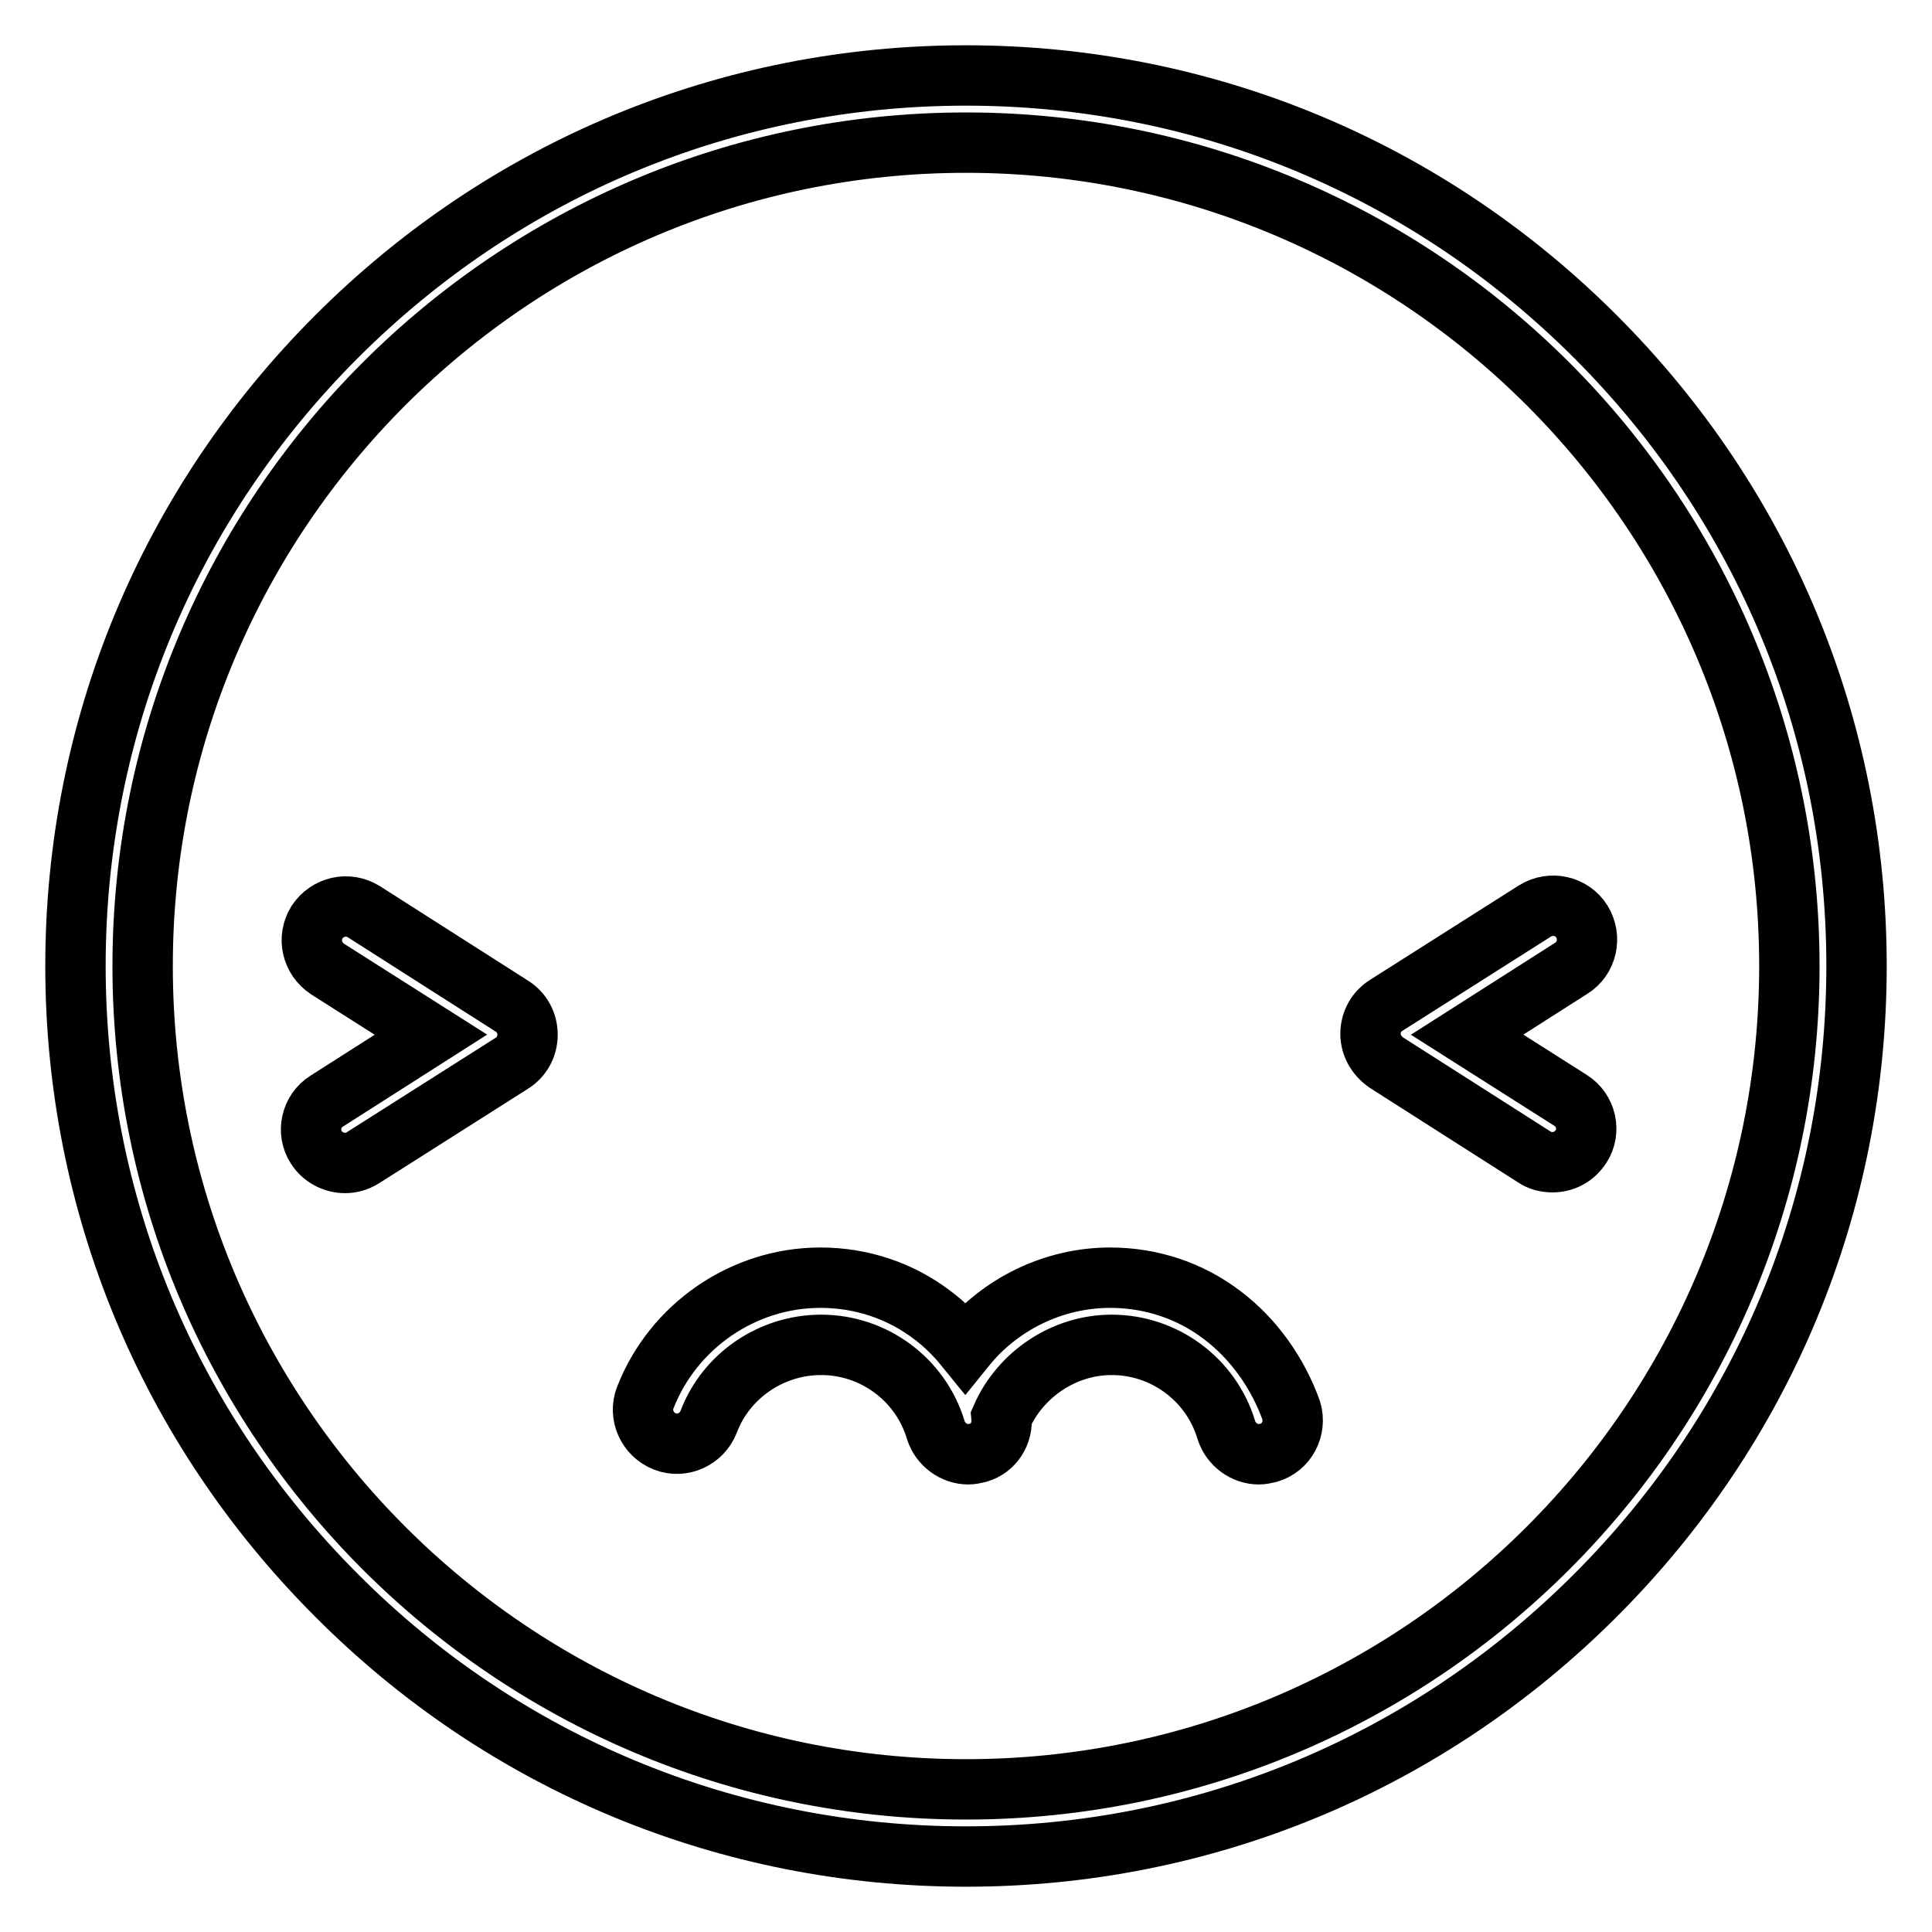
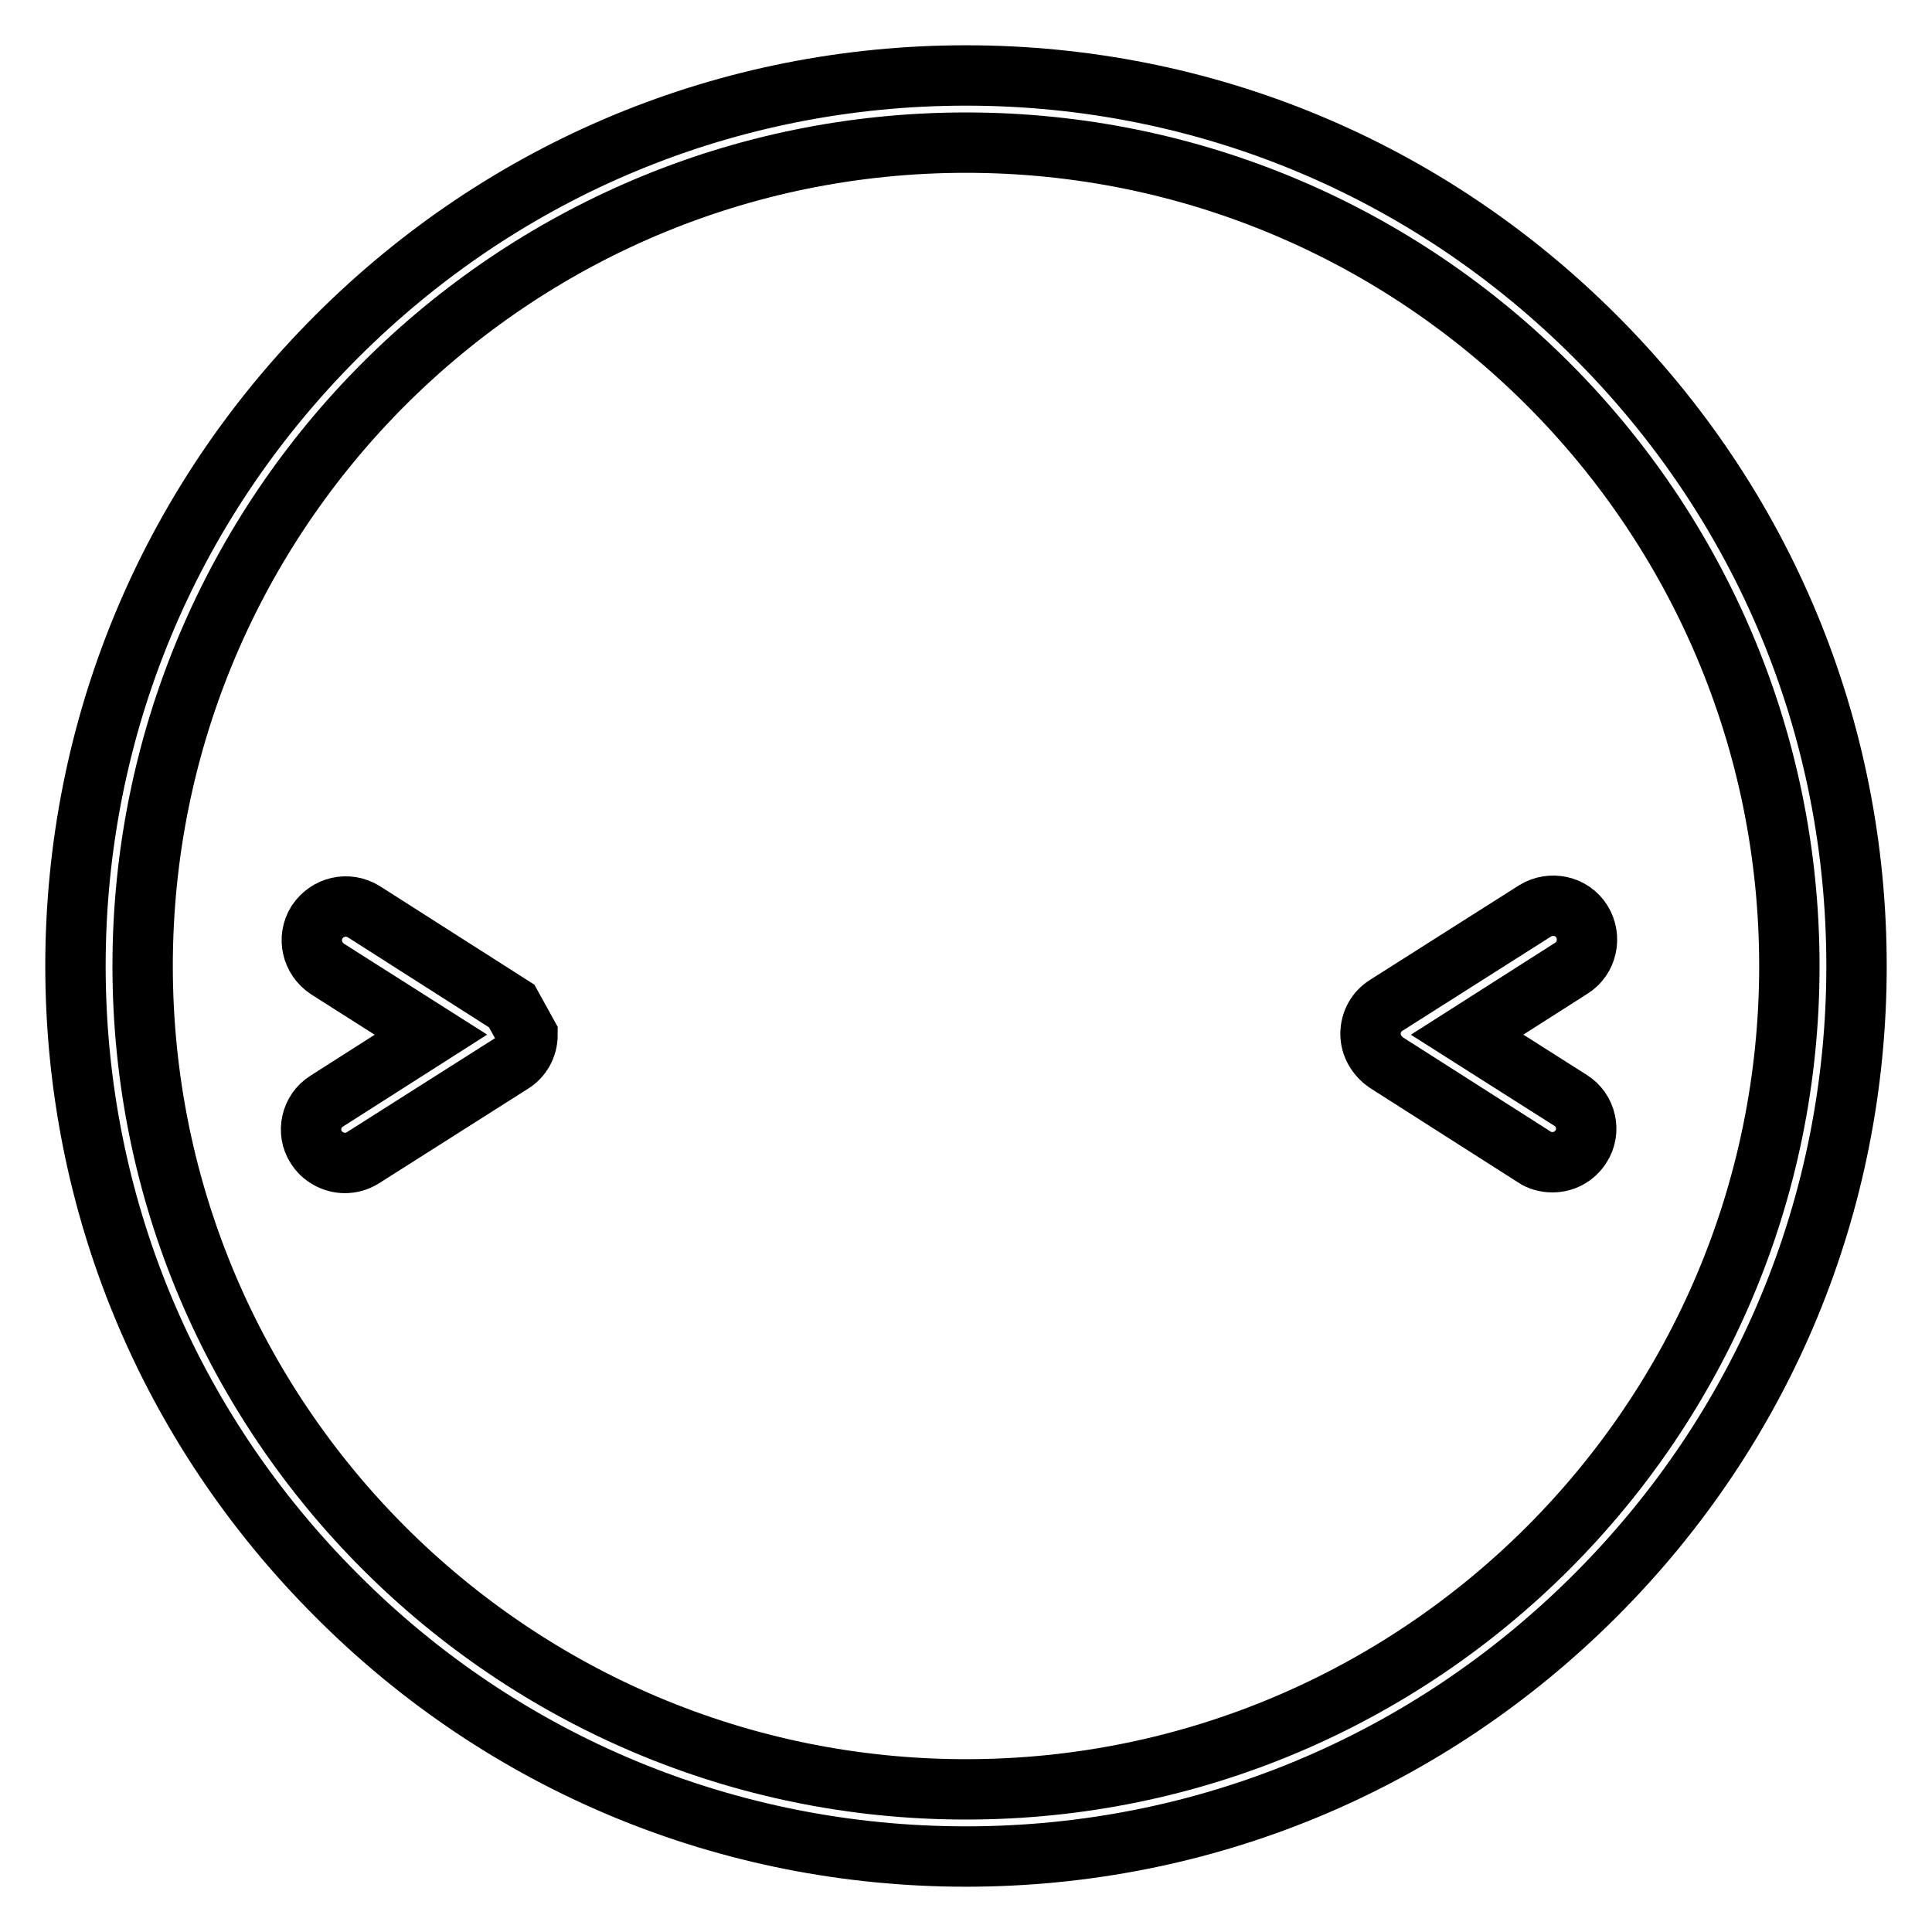
<svg xmlns="http://www.w3.org/2000/svg" version="1.1" x="0px" y="0px" viewBox="0 0 256 256" enable-background="new 0 0 256 256" xml:space="preserve">
  <g>
    <g>
      <path stroke-width="8" fill-opacity="0" stroke="#000000" d="M211.4,44.6C189.1,22.3,159.5,10,128,10c-31.5,0-61.1,12.3-83.4,34.6C22.3,66.9,10,96.5,10,128c0,31.5,12.3,61.1,34.6,83.4C66.8,233.7,96.5,246,128,246c31.5,0,61.1-12.3,83.4-34.6c22.3-22.3,34.6-51.9,34.6-83.4C246,96.5,233.7,66.9,211.4,44.6z M128,237.1c-60.2,0-109.1-48.9-109.1-109.1C18.9,67.8,67.8,18.9,128,18.9c60.2,0,109.1,48.9,109.1,109.1C237.1,188.2,188.2,237.1,128,237.1z" />
-       <path stroke-width="8" fill-opacity="0" stroke="#000000" d="M162,174.3c-4.3-3.3-9.5-5-14.9-5c-7.5,0-14.6,3.5-19.2,9.2c-1.3-1.6-2.7-3-4.3-4.2c-4.3-3.3-9.5-5-14.9-5c-10.2,0-19.5,6.4-23.2,15.9c-0.9,2.3,0.3,4.9,2.6,5.8c2.3,0.9,4.9-0.3,5.8-2.6c2.3-6.1,8.3-10.2,14.9-10.2c7,0,13.2,4.6,15.2,11.3c0.6,1.9,2.4,3.2,4.3,3.2c0.4,0,0.9-0.1,1.3-0.2c2.1-0.6,3.3-2.6,3.1-4.7c2.5-5.7,8.3-9.6,14.6-9.6c7,0,13.2,4.6,15.2,11.3c0.6,1.9,2.4,3.2,4.3,3.2c0.4,0,0.9-0.1,1.3-0.2c2.4-0.7,3.7-3.2,3-5.6C169.3,181.9,166.1,177.4,162,174.3z" />
-       <path stroke-width="8" fill-opacity="0" stroke="#000000" d="M67.8,133.3l-19.6-12.5c-2.1-1.3-4.8-0.7-6.2,1.4c-1.3,2.1-0.7,4.8,1.4,6.2l13.7,8.7l-13.8,8.8c-2.1,1.3-2.7,4.1-1.4,6.1c0.8,1.3,2.3,2.1,3.8,2.1c0.8,0,1.6-0.2,2.4-0.7l19.7-12.5c1.3-0.8,2.1-2.2,2.1-3.8C69.9,135.5,69.1,134.1,67.8,133.3z" />
+       <path stroke-width="8" fill-opacity="0" stroke="#000000" d="M67.8,133.3l-19.6-12.5c-2.1-1.3-4.8-0.7-6.2,1.4c-1.3,2.1-0.7,4.8,1.4,6.2l13.7,8.7l-13.8,8.8c-2.1,1.3-2.7,4.1-1.4,6.1c0.8,1.3,2.3,2.1,3.8,2.1c0.8,0,1.6-0.2,2.4-0.7l19.7-12.5c1.3-0.8,2.1-2.2,2.1-3.8z" />
      <path stroke-width="8" fill-opacity="0" stroke="#000000" d="M208.1,145.8l-13.7-8.7l13.8-8.8c2.1-1.3,2.7-4.1,1.4-6.2c-1.3-2.1-4.1-2.7-6.2-1.4l-19.7,12.5c-1.3,0.8-2.1,2.2-2.1,3.8c0,1.5,0.8,2.9,2.1,3.8l19.6,12.5c0.7,0.5,1.6,0.7,2.4,0.7c1.5,0,2.9-0.7,3.8-2.1C210.8,149.9,210.2,147.1,208.1,145.8z" />
    </g>
  </g>
</svg>